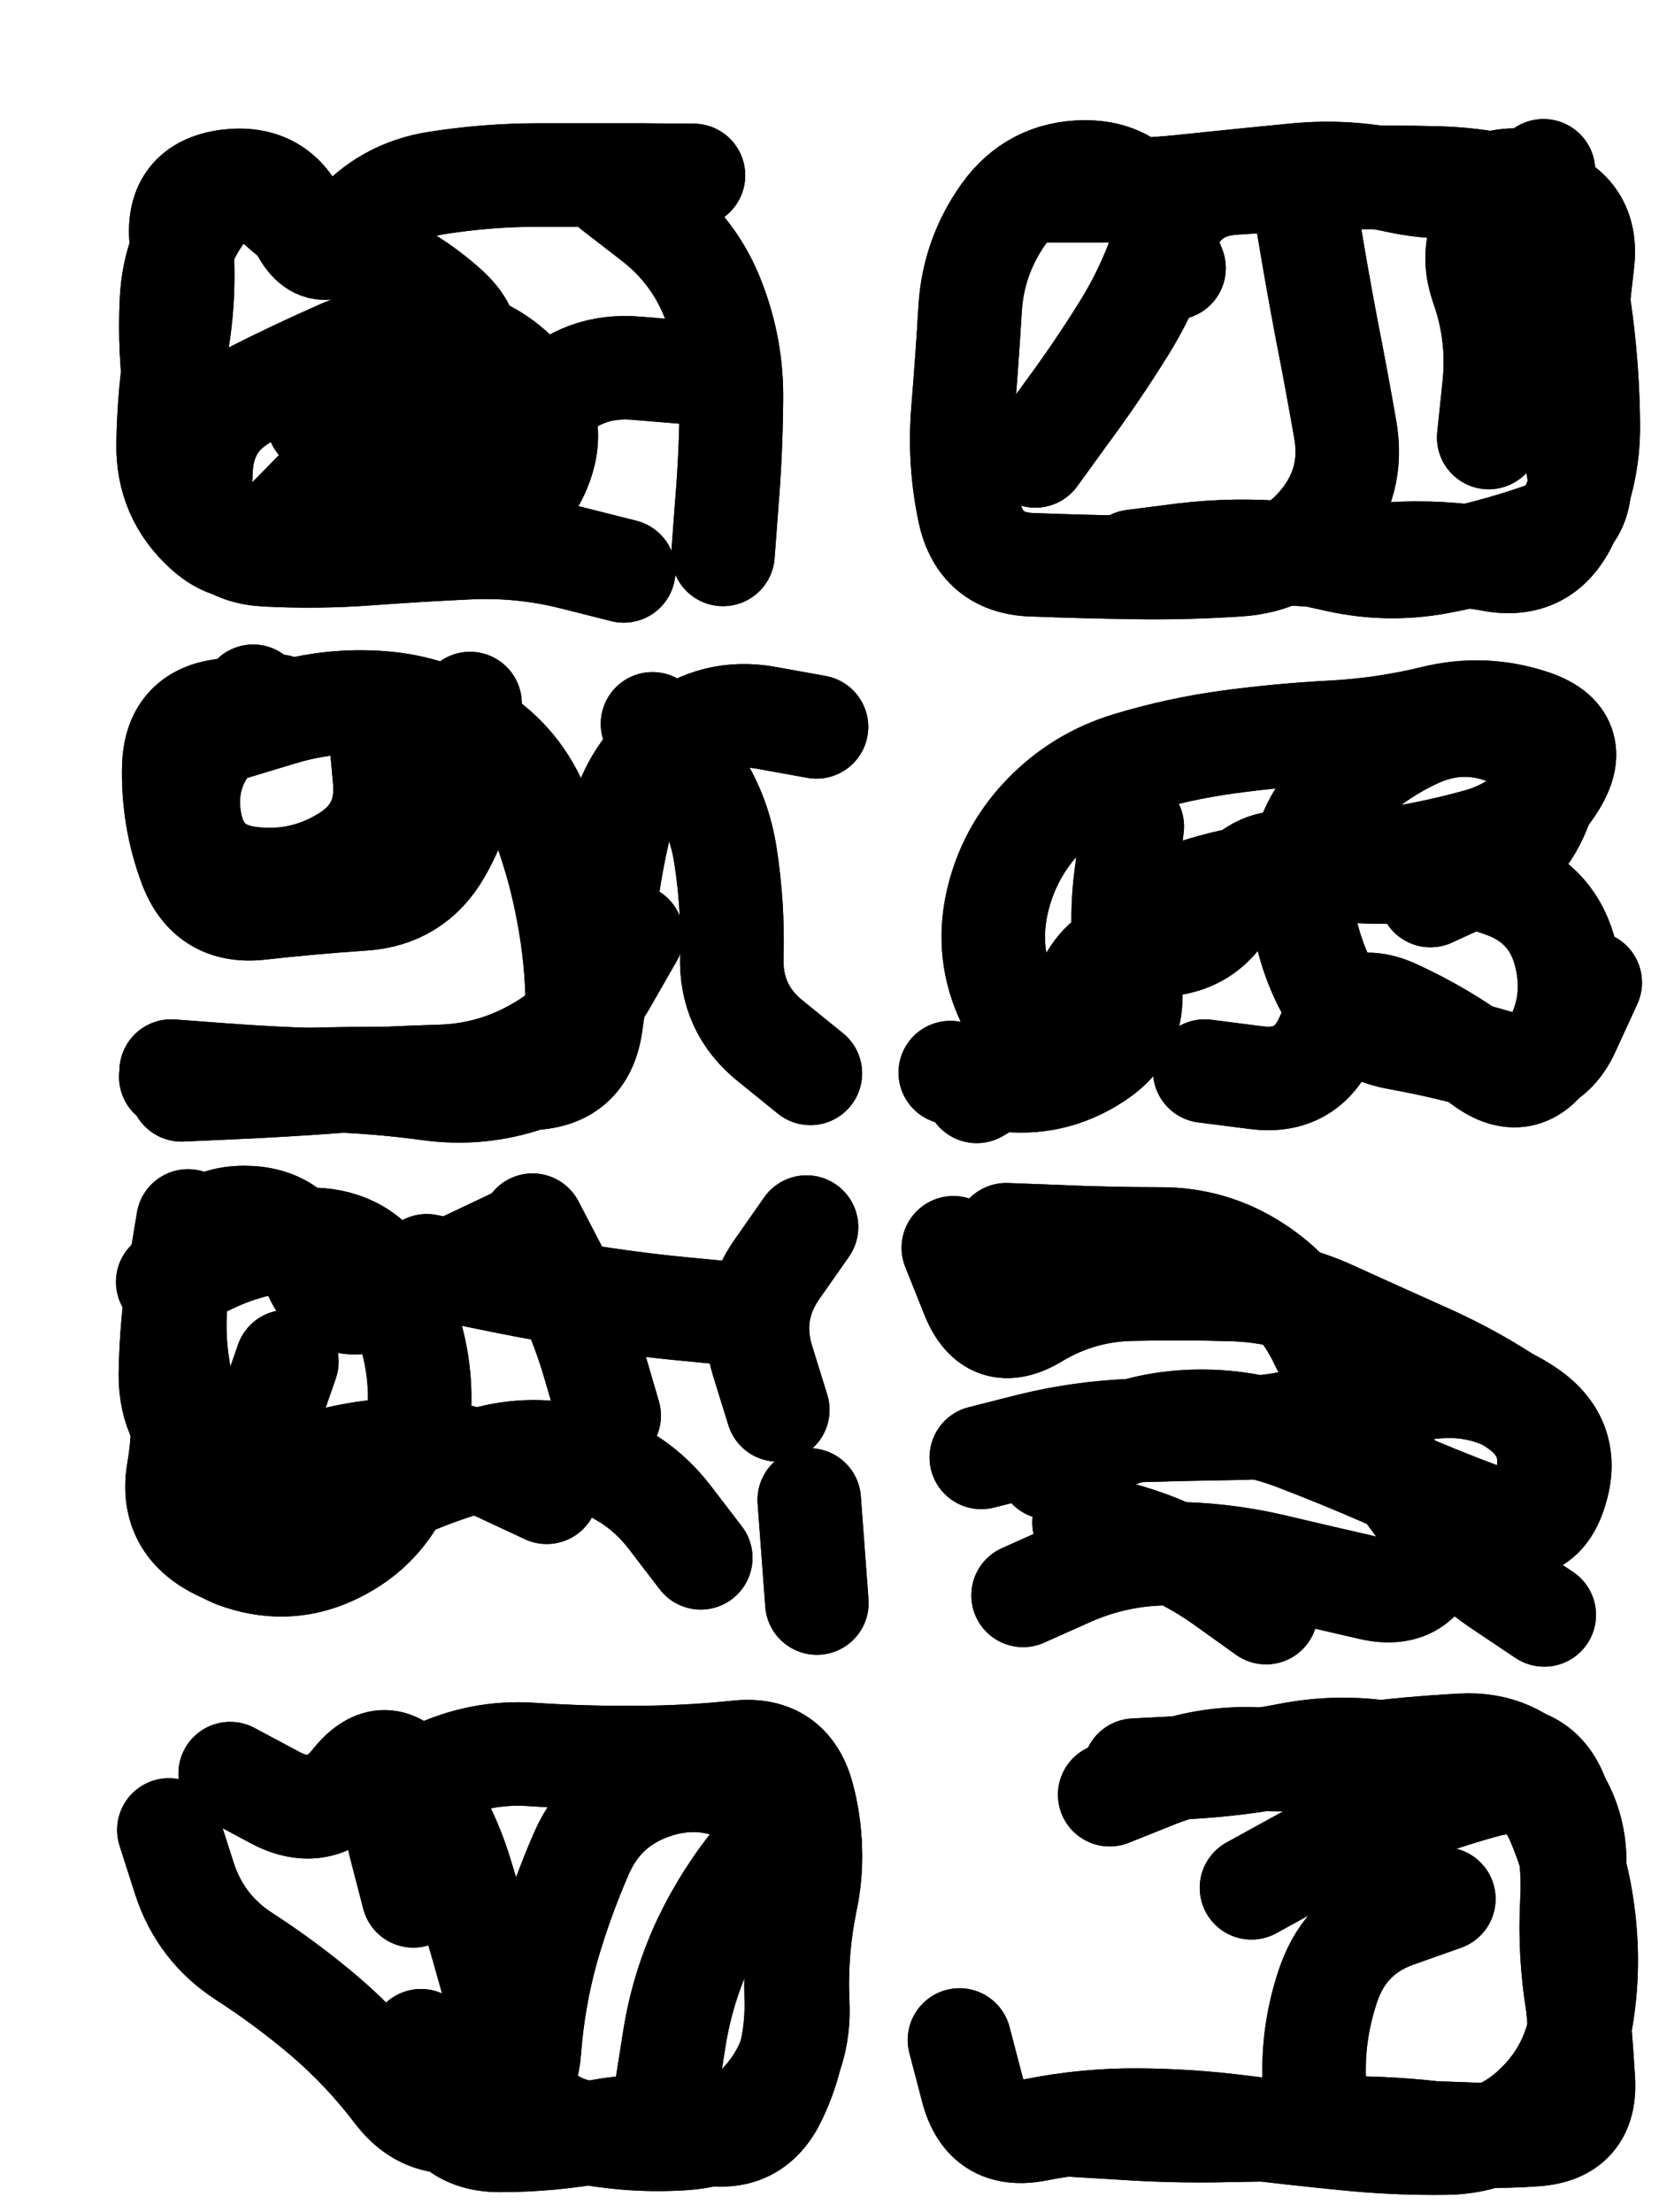
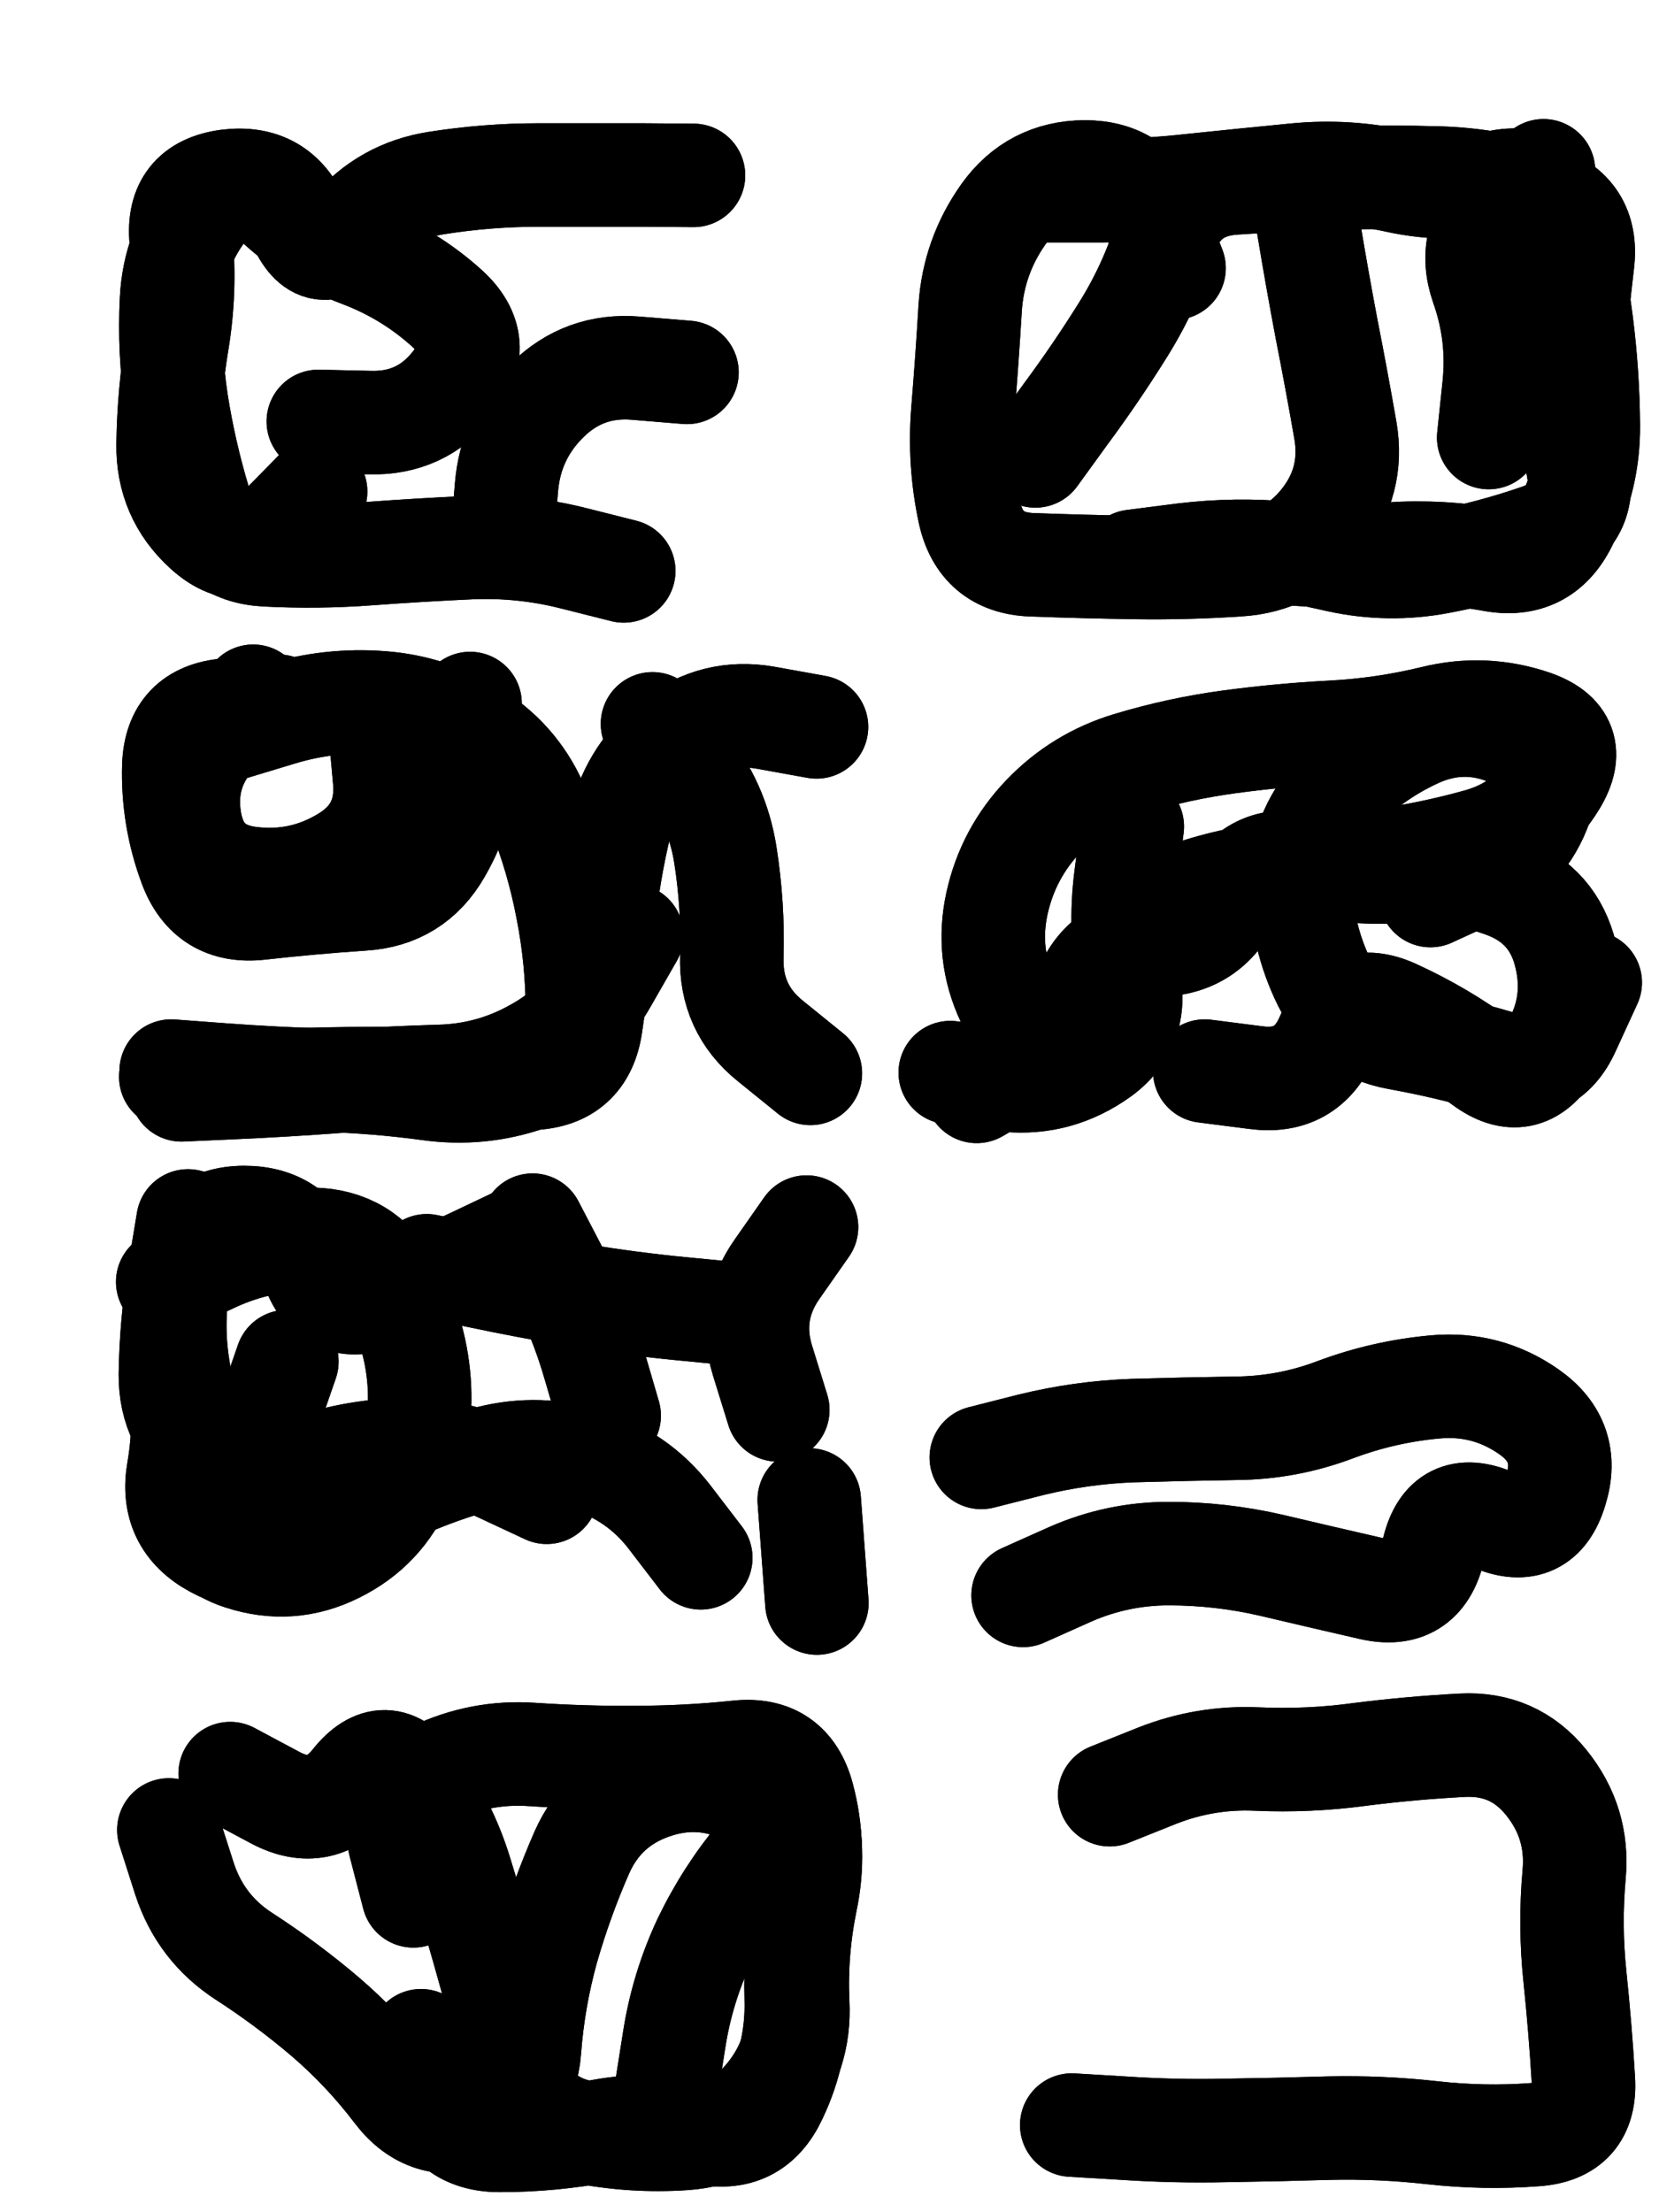
<svg xmlns="http://www.w3.org/2000/svg" viewBox="0 0 4329 5772">
  <title>Infinite Scribble #630</title>
  <defs>
    <filter id="piece_630_3_4_filter" x="-100" y="-100" width="4529" height="5972" filterUnits="userSpaceOnUse">
      <feGaussianBlur in="SourceGraphic" result="lineShape_1" stdDeviation="13500e-3" />
      <feColorMatrix in="lineShape_1" result="lineShape" type="matrix" values="1 0 0 0 0  0 1 0 0 0  0 0 1 0 0  0 0 0 16200e-3 -8100e-3" />
      <feGaussianBlur in="lineShape" result="shrank_blurred" stdDeviation="16750e-3" />
      <feColorMatrix in="shrank_blurred" result="shrank" type="matrix" values="1 0 0 0 0 0 1 0 0 0 0 0 1 0 0 0 0 0 17150e-3 -12150e-3" />
      <feColorMatrix in="lineShape" result="border_filled" type="matrix" values="0.6 0 0 0 -0.4  0 0.6 0 0 -0.4  0 0 0.6 0 -0.4  0 0 0 1 0" />
      <feComposite in="border_filled" in2="shrank" result="border" operator="out" />
      <feOffset in="lineShape" result="shapes_linestyle_bottom3" dx="64800e-3" dy="64800e-3" />
      <feOffset in="lineShape" result="shapes_linestyle_bottom2" dx="43200e-3" dy="43200e-3" />
      <feOffset in="lineShape" result="shapes_linestyle_bottom1" dx="21600e-3" dy="21600e-3" />
      <feMerge result="shapes_linestyle_bottom">
        <feMergeNode in="shapes_linestyle_bottom3" />
        <feMergeNode in="shapes_linestyle_bottom2" />
        <feMergeNode in="shapes_linestyle_bottom1" />
      </feMerge>
      <feGaussianBlur in="shapes_linestyle_bottom" result="shapes_linestyle_bottomcontent_blurred" stdDeviation="16750e-3" />
      <feColorMatrix in="shapes_linestyle_bottomcontent_blurred" result="shapes_linestyle_bottomcontent" type="matrix" values="1 0 0 0 0 0 1 0 0 0 0 0 1 0 0 0 0 0 17150e-3 -12150e-3" />
      <feColorMatrix in="shapes_linestyle_bottomcontent" result="shapes_linestyle_bottomdark" type="matrix" values="0.6 0 0 0 -0.1  0 0.6 0 0 -0.1  0 0 0.6 0 -0.1  0 0 0 1 0" />
      <feColorMatrix in="shapes_linestyle_bottom" result="shapes_linestyle_bottomborderblack" type="matrix" values="0.6 0 0 0 -0.4  0 0.6 0 0 -0.4  0 0 0.6 0 -0.4  0 0 0 1 0" />
      <feGaussianBlur in="lineShape" result="shapes_linestyle_frontshrank_blurred" stdDeviation="16750e-3" />
      <feColorMatrix in="shapes_linestyle_frontshrank_blurred" result="shapes_linestyle_frontshrank" type="matrix" values="1 0 0 0 0 0 1 0 0 0 0 0 1 0 0 0 0 0 17150e-3 -12150e-3" />
      <feMerge result="shapes_linestyle">
        <feMergeNode in="shapes_linestyle_bottomborderblack" />
        <feMergeNode in="shapes_linestyle_bottomdark" />
        <feMergeNode in="shapes_linestyle_frontshrank" />
      </feMerge>
      <feComposite in="shapes_linestyle" in2="shrank" result="shapes_linestyle_cropped" operator="over" />
      <feComposite in="border" in2="shapes_linestyle_cropped" result="shapes" operator="over" />
    </filter>
    <filter id="piece_630_3_4_shadow" x="-100" y="-100" width="4529" height="5972" filterUnits="userSpaceOnUse">
      <feColorMatrix in="SourceGraphic" result="result_blackened" type="matrix" values="0 0 0 0 0  0 0 0 0 0  0 0 0 0 0  0 0 0 0.8 0" />
      <feGaussianBlur in="result_blackened" result="result_blurred" stdDeviation="81000e-3" />
      <feComposite in="SourceGraphic" in2="result_blurred" result="result" operator="over" />
    </filter>
    <filter id="piece_630_3_4_overall" x="-100" y="-100" width="4529" height="5972" filterUnits="userSpaceOnUse">
      <feTurbulence result="background_texture_bumps" type="fractalNoise" baseFrequency="42e-3" numOctaves="3" />
      <feDiffuseLighting in="background_texture_bumps" result="background_texture" surfaceScale="1" diffuseConstant="2" lighting-color="#aaa">
        <feDistantLight azimuth="225" elevation="20" />
      </feDiffuseLighting>
      <feColorMatrix in="background_texture" result="background_texturelightened" type="matrix" values="0.6 0 0 0 0.8  0 0.6 0 0 0.8  0 0 0.6 0 0.8  0 0 0 1 0" />
      <feColorMatrix in="SourceGraphic" result="background_darkened" type="matrix" values="2 0 0 0 -1  0 2 0 0 -1  0 0 2 0 -1  0 0 0 1 0" />
      <feMorphology in="background_darkened" result="background_glow_1_thicken" operator="dilate" radius="0" />
      <feColorMatrix in="background_glow_1_thicken" result="background_glow_1_thicken_colored" type="matrix" values="0 0 0 0 0  0 0 0 0 0  0 0 0 0 0  0 0 0 0.7 0" />
      <feGaussianBlur in="background_glow_1_thicken_colored" result="background_glow_1" stdDeviation="94000e-3" />
      <feMorphology in="background_darkened" result="background_glow_2_thicken" operator="dilate" radius="0" />
      <feColorMatrix in="background_glow_2_thicken" result="background_glow_2_thicken_colored" type="matrix" values="0 0 0 0 0  0 0 0 0 0  0 0 0 0 0  0 0 0 0 0" />
      <feGaussianBlur in="background_glow_2_thicken_colored" result="background_glow_2" stdDeviation="0" />
      <feComposite in="background_glow_1" in2="background_glow_2" result="background_glow" operator="out" />
      <feBlend in="background_glow" in2="background_texturelightened" result="background" mode="normal" />
    </filter>
    <clipPath id="piece_630_3_4_clip">
      <rect x="0" y="0" width="4329" height="5772" />
    </clipPath>
    <g id="layer_3" filter="url(#piece_630_3_4_filter)" stroke-width="270" stroke-linecap="round" fill="none">
      <path d="M 1498 1360 Q 1498 1360 1367 1327 Q 1237 1294 1102 1299 Q 968 1305 833 1315 Q 699 1325 564 1318 Q 430 1311 391 1182 Q 352 1053 331 920 Q 311 787 318 652 Q 325 518 408 412 Q 491 307 589 399 Q 687 491 813 538 Q 939 586 1038 676 Q 1137 767 1053 872 Q 970 977 835 973 L 701 970" stroke="hsl(186,100%,46%)" />
      <path d="M 3755 1012 Q 3755 1012 3769 878 Q 3783 744 3738 617 Q 3694 490 3796 403 L 3898 316 M 3264 331 Q 3264 331 3285 464 Q 3307 597 3332 729 Q 3358 861 3381 993 Q 3404 1126 3320 1231 Q 3236 1336 3101 1344 Q 2967 1353 2832 1351 Q 2698 1349 2563 1344 Q 2429 1339 2400 1207 Q 2372 1076 2383 942 Q 2394 808 2402 673 Q 2411 539 2489 429 Q 2567 320 2701 319 Q 2836 319 2885 444 L 2934 570" stroke="hsl(112,100%,52%)" />
      <path d="M 473 1772 Q 473 1772 602 1733 Q 731 1694 865 1704 Q 1000 1714 1113 1787 Q 1226 1860 1276 1985 Q 1326 2110 1351 2242 Q 1377 2374 1377 2508 Q 1377 2643 1249 2686 Q 1122 2730 988 2711 Q 855 2693 720 2689 Q 586 2685 451 2675 L 317 2665 M 1985 2671 Q 1985 2671 1880 2586 Q 1776 2502 1780 2367 Q 1784 2233 1763 2100 Q 1742 1967 1657 1863 L 1573 1759" stroke="hsl(110,100%,51%)" />
      <path d="M 2813 2261 Q 2813 2261 2938 2213 Q 3064 2165 3198 2150 Q 3332 2136 3465 2117 Q 3599 2099 3728 2063 Q 3858 2027 3928 1912 Q 3998 1797 3870 1753 Q 3743 1710 3612 1742 Q 3481 1774 3346 1781 Q 3212 1788 3078 1806 Q 2945 1824 2816 1863 Q 2687 1902 2594 1999 Q 2501 2096 2472 2227 Q 2443 2359 2500 2480 L 2558 2602" stroke="hsl(56,100%,57%)" />
      <path d="M 619 3423 Q 619 3423 575 3550 Q 531 3678 451 3786 Q 372 3895 500 3936 Q 628 3978 748 3918 Q 869 3858 921 3734 Q 974 3610 964 3475 Q 954 3341 887 3224 Q 821 3107 686 3104 Q 552 3102 430 3158 L 308 3215 M 1460 3564 Q 1460 3564 1422 3434 Q 1385 3305 1322 3186 L 1260 3067 M 1900 3549 Q 1900 3549 1860 3420 Q 1821 3292 1898 3182 L 1975 3072" stroke="hsl(55,100%,56%)" />
-       <path d="M 2608 3700 Q 2608 3700 2729 3641 Q 2850 3583 2984 3579 Q 3119 3575 3245 3622 Q 3371 3670 3494 3724 Q 3617 3778 3743 3825 Q 3869 3873 3904 3743 Q 3939 3613 3828 3537 Q 3717 3462 3594 3407 Q 3471 3352 3348 3296 Q 3226 3240 3091 3235 Q 2957 3231 2822 3234 Q 2688 3237 2573 3306 Q 2458 3376 2408 3251 L 2358 3126" stroke="hsl(32,100%,63%)" />
      <path d="M 949 4817 Q 949 4817 915 4686 Q 881 4556 1002 4497 Q 1124 4439 1258 4448 Q 1393 4457 1527 4456 Q 1662 4456 1796 4442 Q 1930 4428 1965 4558 Q 2000 4688 1972 4820 Q 1944 4952 1948 5086 Q 1952 5221 1894 5342 Q 1837 5464 1705 5435 Q 1574 5406 1441 5430 Q 1309 5455 1174 5455 Q 1040 5455 1004 5325 L 969 5195" stroke="hsl(31,100%,62%)" />
      <path d="M 2766 4553 Q 2766 4553 2891 4503 Q 3016 4454 3150 4460 Q 3285 4466 3418 4448 Q 3552 4431 3686 4424 Q 3821 4417 3905 4521 Q 3990 4626 3978 4760 Q 3966 4894 3980 5028 Q 3994 5162 4002 5296 Q 4011 5431 3876 5440 Q 3742 5450 3608 5435 Q 3474 5420 3339 5423 Q 3205 5427 3070 5429 Q 2936 5432 2801 5423 L 2667 5415" stroke="hsl(8,100%,65%)" />
    </g>
    <g id="layer_2" filter="url(#piece_630_3_4_filter)" stroke-width="270" stroke-linecap="round" fill="none">
-       <path d="M 724 1173 Q 724 1173 853 1136 Q 983 1099 1103 1160 Q 1223 1221 1276 1097 Q 1329 974 1242 872 Q 1155 770 1021 751 Q 888 733 764 786 Q 641 840 521 901 Q 401 962 395 1096 L 389 1231 M 1757 1317 Q 1757 1317 1767 1183 Q 1778 1049 1779 914 Q 1781 780 1732 654 Q 1684 529 1578 446 L 1472 364" stroke="hsl(220,100%,59%)" />
      <path d="M 2580 368 Q 2580 368 2714 368 Q 2849 369 2983 354 Q 3117 340 3251 327 Q 3385 314 3516 343 Q 3648 372 3780 345 Q 3912 318 3946 448 Q 3980 579 3997 712 Q 4014 846 4015 980 Q 4016 1115 3956 1235 Q 3896 1356 3763 1331 Q 3631 1307 3496 1316 Q 3362 1326 3228 1314 Q 3094 1302 2960 1318 L 2827 1335" stroke="hsl(177,100%,55%)" />
      <path d="M 1519 2311 Q 1519 2311 1452 2428 Q 1386 2545 1268 2610 Q 1151 2676 1016 2679 Q 882 2683 747 2692 Q 613 2702 478 2708 L 344 2714 M 1097 1706 Q 1097 1706 1091 1840 Q 1085 1975 1018 2091 Q 951 2208 816 2216 Q 682 2225 548 2240 Q 414 2255 367 2129 Q 320 2003 324 1868 Q 329 1734 463 1723 L 597 1713" stroke="hsl(177,100%,54%)" />
      <path d="M 3603 2207 Q 3603 2207 3725 2151 Q 3848 2095 3892 1968 Q 3936 1841 3812 1788 Q 3689 1735 3567 1791 Q 3445 1847 3354 1946 Q 3263 2045 3265 2179 Q 3267 2314 3326 2434 Q 3386 2555 3518 2579 Q 3651 2603 3780 2641 Q 3909 2679 3964 2556 L 4020 2434 M 2825 2027 Q 2825 2027 2808 2160 Q 2791 2294 2816 2426 Q 2842 2558 2729 2631 Q 2617 2705 2483 2687 L 2350 2669" stroke="hsl(97,100%,63%)" />
      <path d="M 1297 3764 Q 1297 3764 1175 3707 Q 1053 3650 918 3653 Q 784 3657 657 3703 Q 531 3749 422 3670 Q 314 3591 315 3456 Q 317 3322 339 3189 L 361 3056 M 1782 3298 Q 1782 3298 1648 3285 Q 1514 3272 1381 3250 Q 1248 3228 1116 3200 L 984 3173 M 1982 3784 L 2002 4053" stroke="hsl(97,100%,62%)" />
      <path d="M 2540 4033 Q 2540 4033 2663 3978 Q 2786 3924 2920 3924 Q 3055 3924 3186 3954 Q 3317 3985 3448 4015 Q 3579 4045 3611 3914 Q 3643 3784 3767 3836 Q 3891 3888 3930 3759 Q 3970 3631 3860 3554 Q 3750 3477 3616 3489 Q 3482 3501 3356 3548 Q 3230 3596 3095 3597 Q 2961 3599 2826 3603 Q 2692 3608 2561 3640 L 2431 3673" stroke="hsl(51,100%,66%)" />
      <path d="M 1662 4467 Q 1662 4467 1796 4452 Q 1930 4438 1965 4568 Q 2001 4698 1973 4830 Q 1946 4962 1952 5096 Q 1959 5231 1875 5336 Q 1791 5441 1656 5450 Q 1522 5459 1390 5433 Q 1258 5407 1221 5277 Q 1185 5148 1149 5018 Q 1113 4888 1073 4759 Q 1034 4631 955 4522 Q 876 4414 792 4519 Q 708 4624 589 4561 L 471 4498" stroke="hsl(51,100%,65%)" />
-       <path d="M 2831 4489 Q 2831 4489 2965 4482 Q 3100 4475 3232 4449 Q 3364 4423 3496 4445 Q 3629 4468 3763 4456 Q 3897 4444 3938 4572 Q 3980 4700 3972 4834 Q 3965 4969 3987 5101 Q 4010 5234 3927 5340 Q 3845 5446 3710 5439 Q 3576 5433 3441 5435 Q 3307 5438 3300 5303 Q 3294 5169 3339 5042 Q 3385 4916 3511 4870 L 3638 4825" stroke="hsl(27,100%,72%)" />
    </g>
    <g id="layer_1" filter="url(#piece_630_3_4_filter)" stroke-width="270" stroke-linecap="round" fill="none">
      <path d="M 1663 842 Q 1663 842 1529 831 Q 1395 820 1299 914 Q 1203 1008 1192 1142 L 1181 1276 M 694 1153 Q 694 1153 600 1249 Q 506 1345 406 1254 Q 307 1164 309 1029 Q 311 895 333 762 Q 355 629 343 495 Q 331 361 464 343 Q 598 326 650 450 Q 703 574 789 471 Q 876 369 1009 348 Q 1142 327 1276 327 Q 1411 327 1545 327 L 1680 328" stroke="hsl(250,100%,67%)" />
      <path d="M 2572 1060 Q 2572 1060 2651 951 Q 2731 843 2802 729 Q 2873 615 2913 486 Q 2954 358 3088 348 Q 3223 339 3357 335 Q 3492 331 3626 335 Q 3761 339 3888 381 Q 4016 423 4000 556 Q 3984 690 3974 824 Q 3964 959 3988 1091 Q 4013 1224 3886 1268 Q 3759 1312 3626 1337 Q 3494 1362 3362 1333 L 3231 1304" stroke="hsl(213,100%,68%)" />
      <path d="M 2001 1767 Q 2001 1767 1868 1743 Q 1736 1720 1629 1802 Q 1523 1884 1490 2014 Q 1458 2145 1445 2279 Q 1432 2413 1412 2546 Q 1392 2679 1257 2684 Q 1123 2690 988 2686 Q 854 2683 719 2686 Q 585 2690 450 2685 L 316 2680 M 862 1771 Q 862 1771 874 1905 Q 886 2039 771 2109 Q 656 2179 522 2162 Q 389 2145 366 2012 Q 344 1880 437 1783 L 531 1687" stroke="hsl(211,100%,67%)" />
      <path d="M 3014 2665 Q 3014 2665 3147 2682 Q 3281 2700 3334 2576 Q 3387 2453 3509 2508 Q 3632 2564 3740 2644 Q 3848 2724 3918 2609 Q 3988 2494 3956 2363 Q 3925 2232 3799 2184 Q 3673 2137 3538 2144 Q 3404 2152 3272 2125 Q 3140 2098 3079 2218 Q 3019 2338 2884 2336 Q 2750 2334 2701 2459 Q 2652 2585 2535 2651 L 2419 2718" stroke="hsl(162,100%,66%)" />
      <path d="M 1699 3935 Q 1699 3935 1617 3828 Q 1535 3722 1406 3681 Q 1278 3640 1147 3673 Q 1017 3706 895 3763 Q 773 3820 661 3894 Q 549 3969 431 3905 Q 313 3841 336 3708 Q 359 3576 336 3443 Q 314 3311 343 3179 Q 373 3048 507 3047 Q 642 3047 685 3174 Q 728 3302 855 3258 Q 983 3215 1104 3157 L 1226 3099" stroke="hsl(159,100%,65%)" />
-       <path d="M 2496 3092 Q 2496 3092 2630 3097 Q 2765 3103 2899 3103 Q 3034 3103 3146 3176 Q 3259 3249 3317 3370 Q 3376 3491 3443 3607 Q 3510 3724 3593 3829 Q 3677 3934 3788 4009 L 3900 4084 M 2699 3843 Q 2699 3843 2827 3882 Q 2956 3922 3065 4000 L 3174 4078" stroke="hsl(86,100%,73%)" />
      <path d="M 1609 5323 Q 1609 5323 1630 5190 Q 1651 5057 1708 4935 Q 1766 4814 1852 4711 Q 1939 4609 1818 4549 Q 1698 4490 1571 4535 Q 1444 4580 1389 4703 Q 1335 4826 1298 4955 Q 1262 5085 1252 5219 Q 1242 5354 1114 5395 Q 986 5436 904 5329 Q 823 5222 721 5134 Q 619 5047 506 4974 Q 394 4901 352 4773 L 311 4645" stroke="hsl(84,100%,72%)" />
-       <path d="M 3136 4796 Q 3136 4796 3254 4731 Q 3372 4666 3496 4615 Q 3621 4564 3751 4529 Q 3881 4495 3934 4618 Q 3988 4742 4003 4876 Q 4019 5010 3996 5142 Q 3974 5275 3877 5367 Q 3780 5460 3645 5462 Q 3511 5464 3377 5450 Q 3243 5437 3109 5420 Q 2976 5403 2841 5402 Q 2707 5401 2575 5427 Q 2443 5453 2408 5323 L 2374 5193" stroke="hsl(47,100%,78%)" />
    </g>
  </defs>
  <g filter="url(#piece_630_3_4_overall)" clip-path="url(#piece_630_3_4_clip)">
    <use href="#layer_3" />
    <use href="#layer_2" />
    <use href="#layer_1" />
  </g>
  <g clip-path="url(#piece_630_3_4_clip)">
    <use href="#layer_3" filter="url(#piece_630_3_4_shadow)" />
    <use href="#layer_2" filter="url(#piece_630_3_4_shadow)" />
    <use href="#layer_1" filter="url(#piece_630_3_4_shadow)" />
  </g>
</svg>